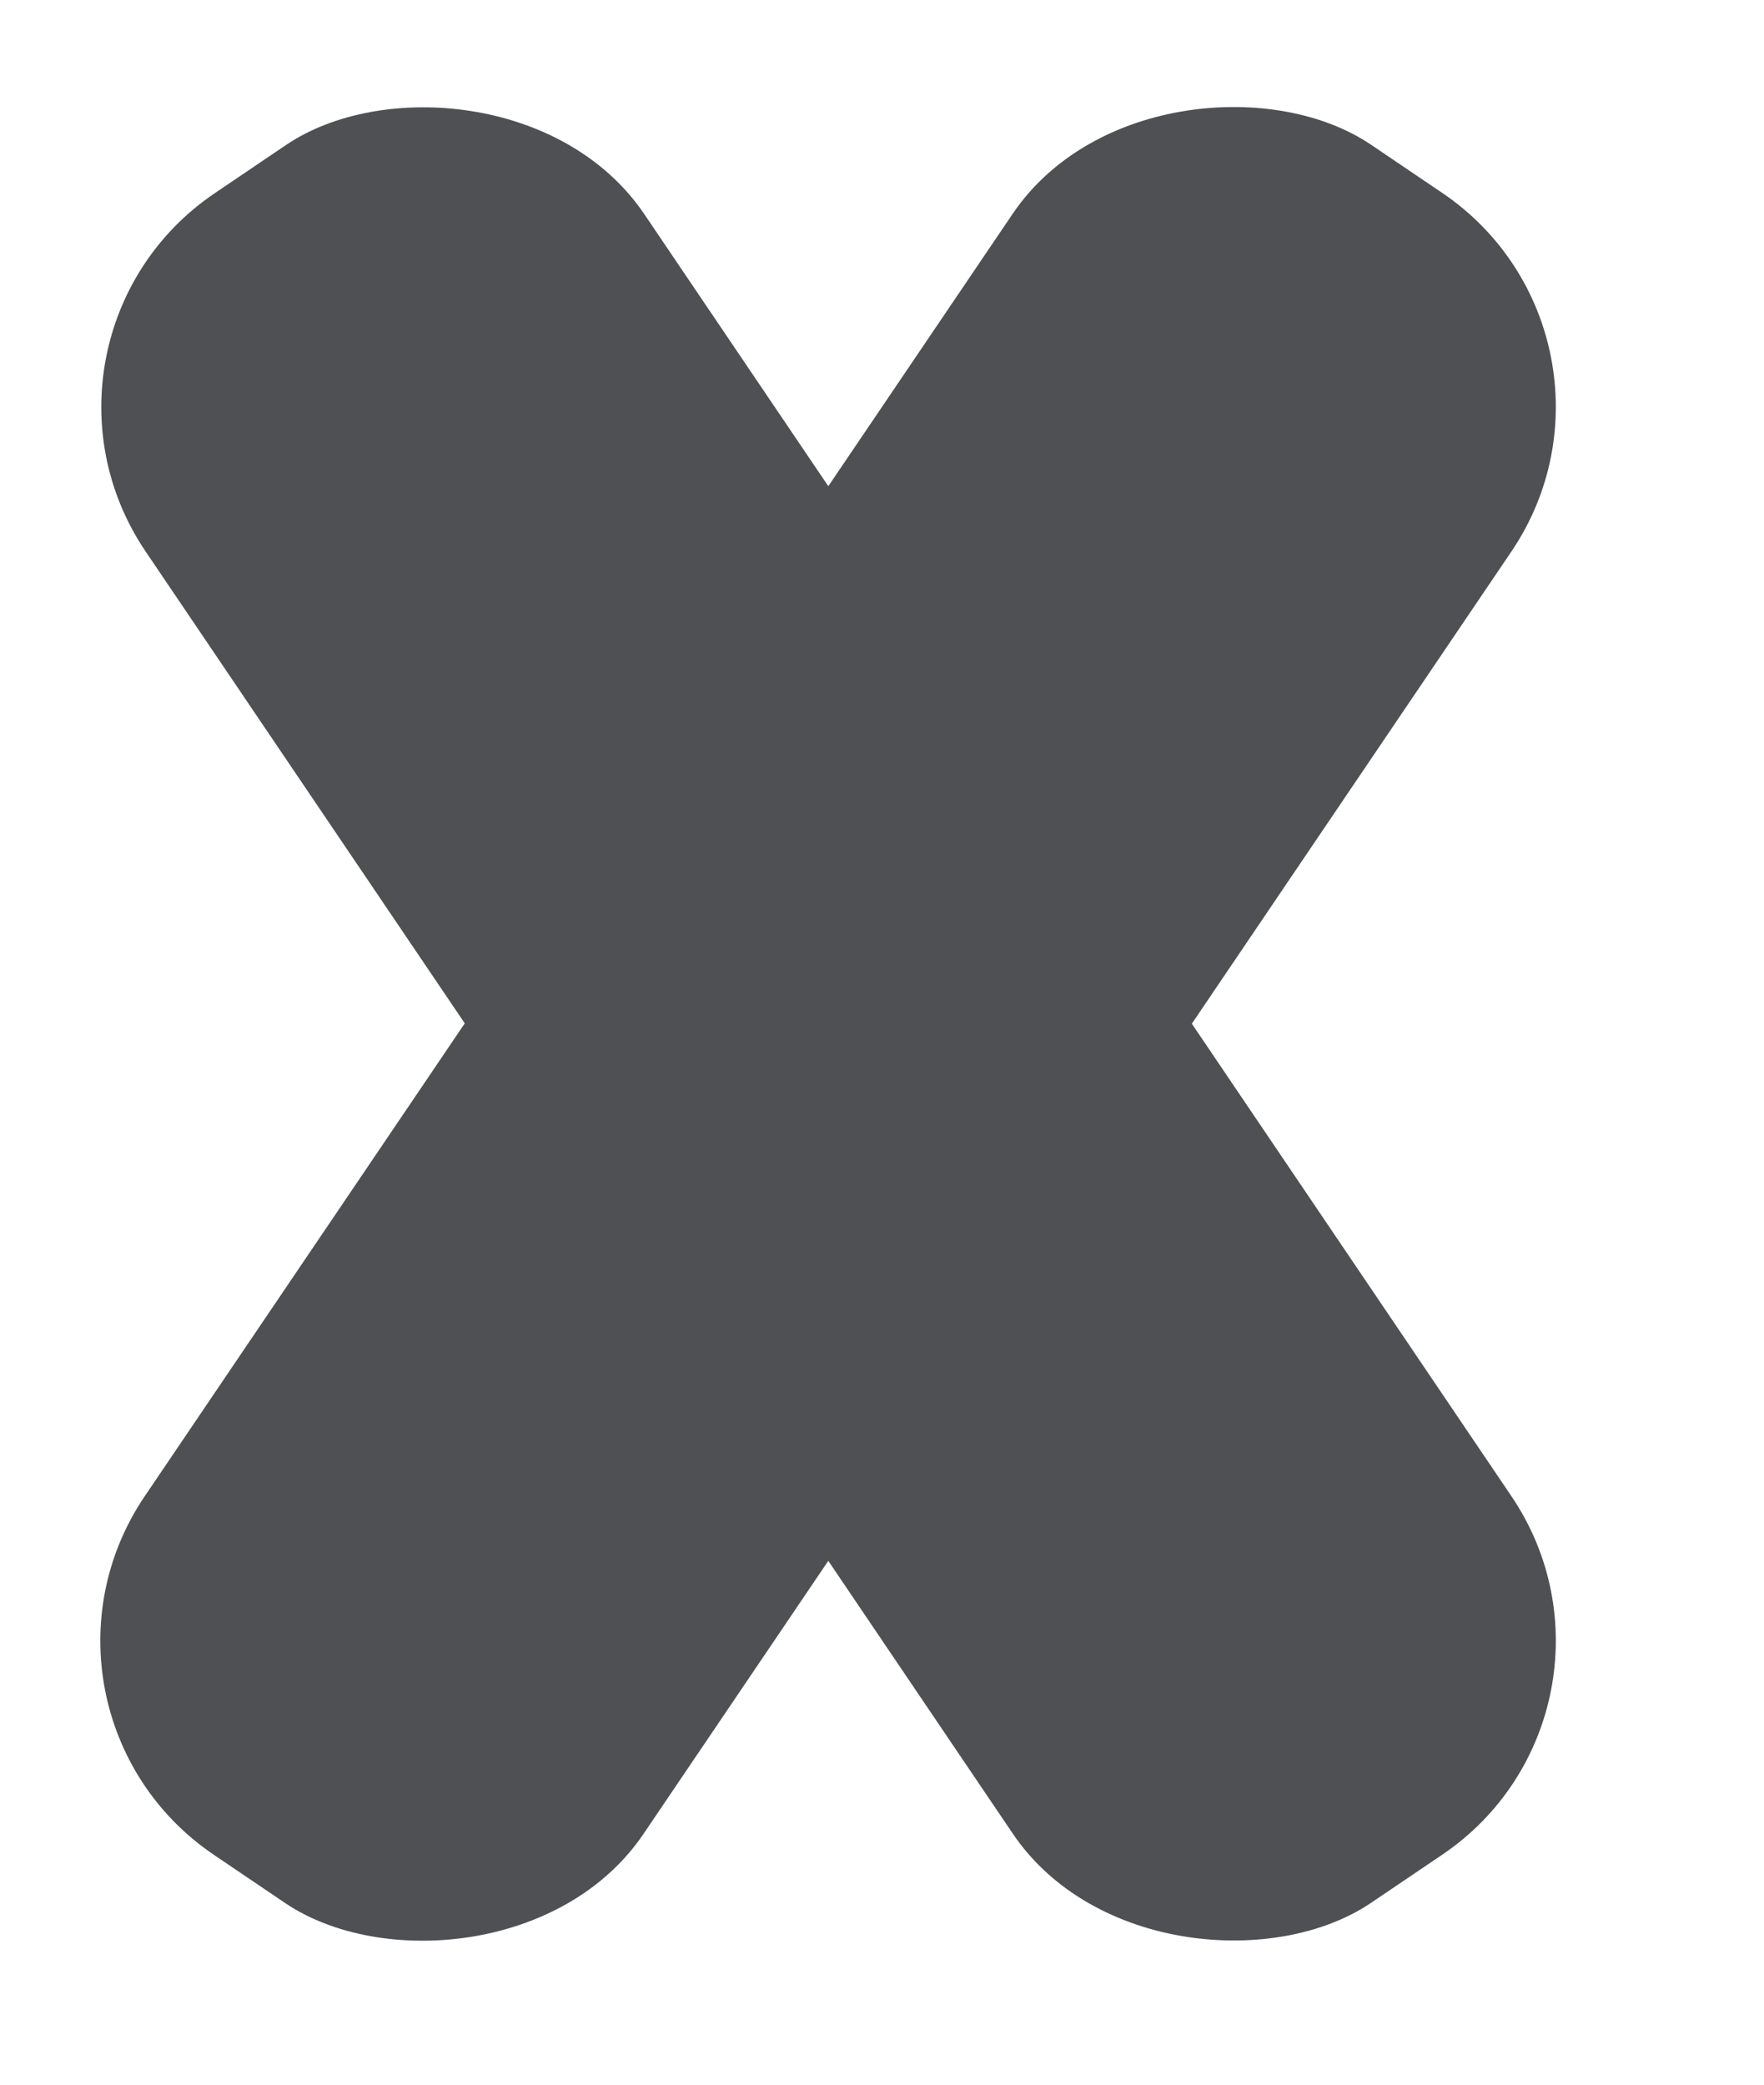
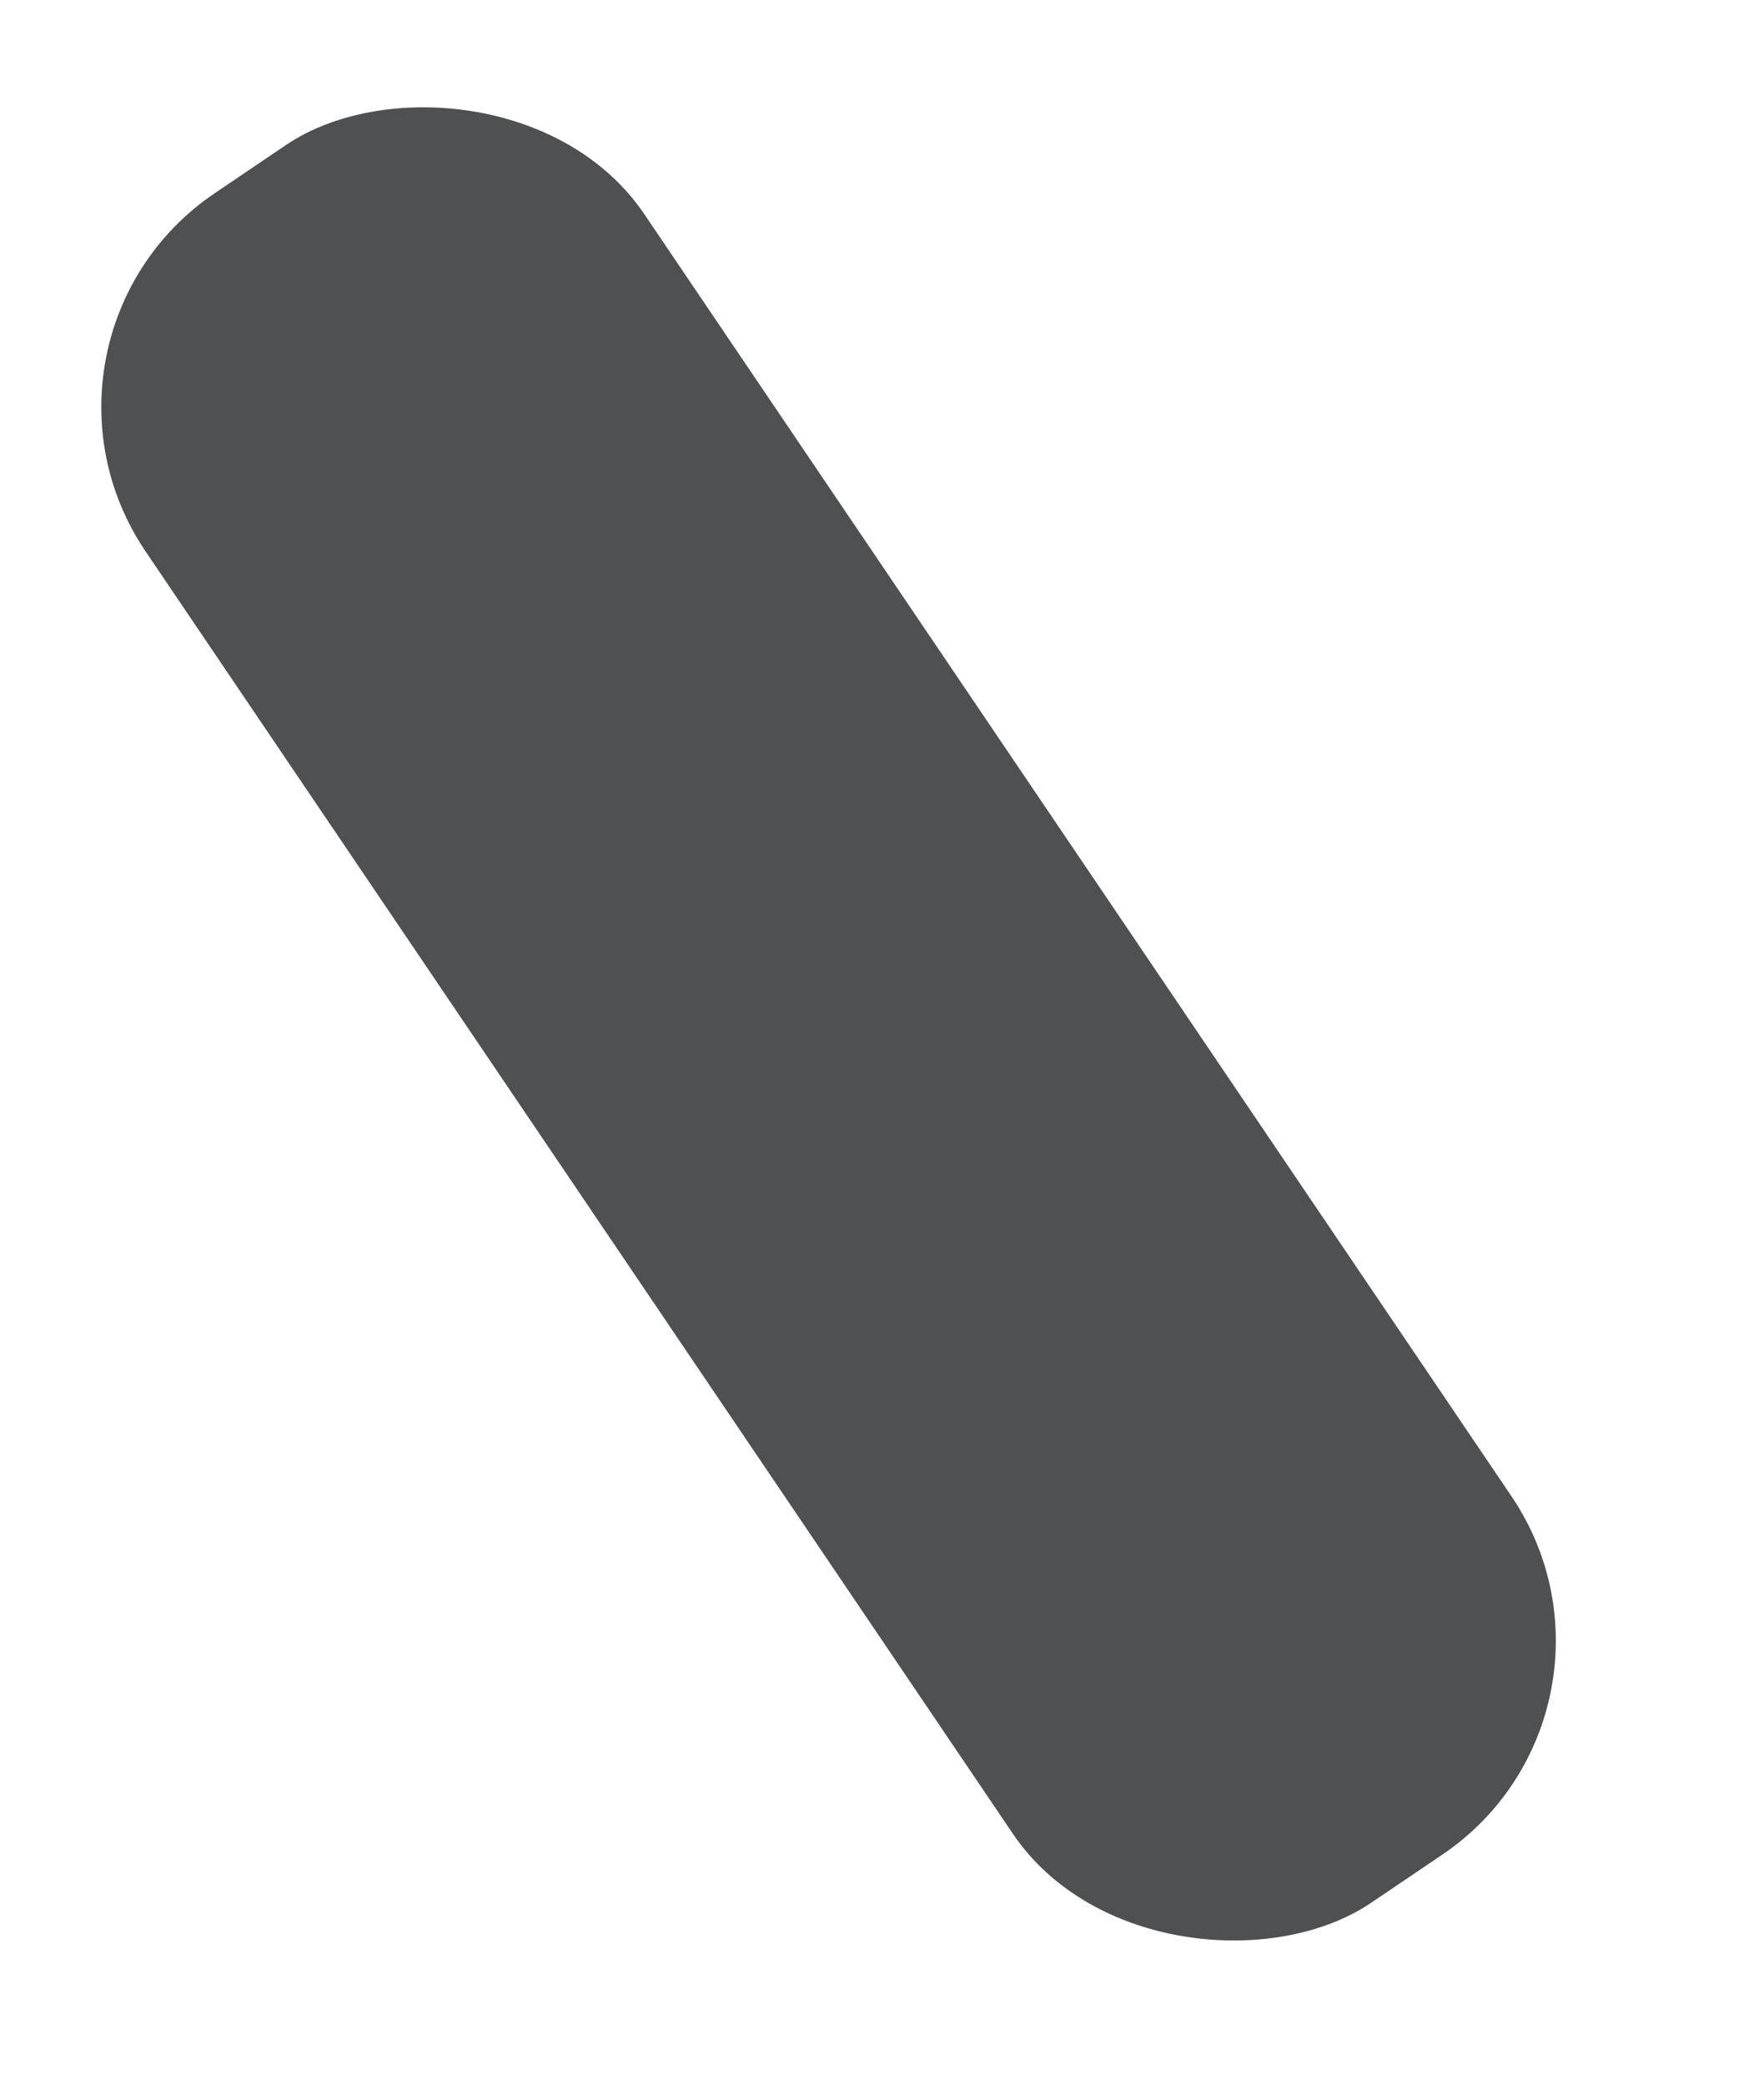
<svg xmlns="http://www.w3.org/2000/svg" width="11" height="13" viewBox="0 0 11 13" fill="none">
-   <rect y="10.664" width="12.876" height="3.756" rx="1.61" transform="rotate(-55.911 0 10.664)" fill="#4F5054" />
  <rect width="12.876" height="3.756" rx="1.61" transform="matrix(-0.56 -0.828 -0.828 0.56 10.327 10.664)" fill="#4F5054" />
</svg>